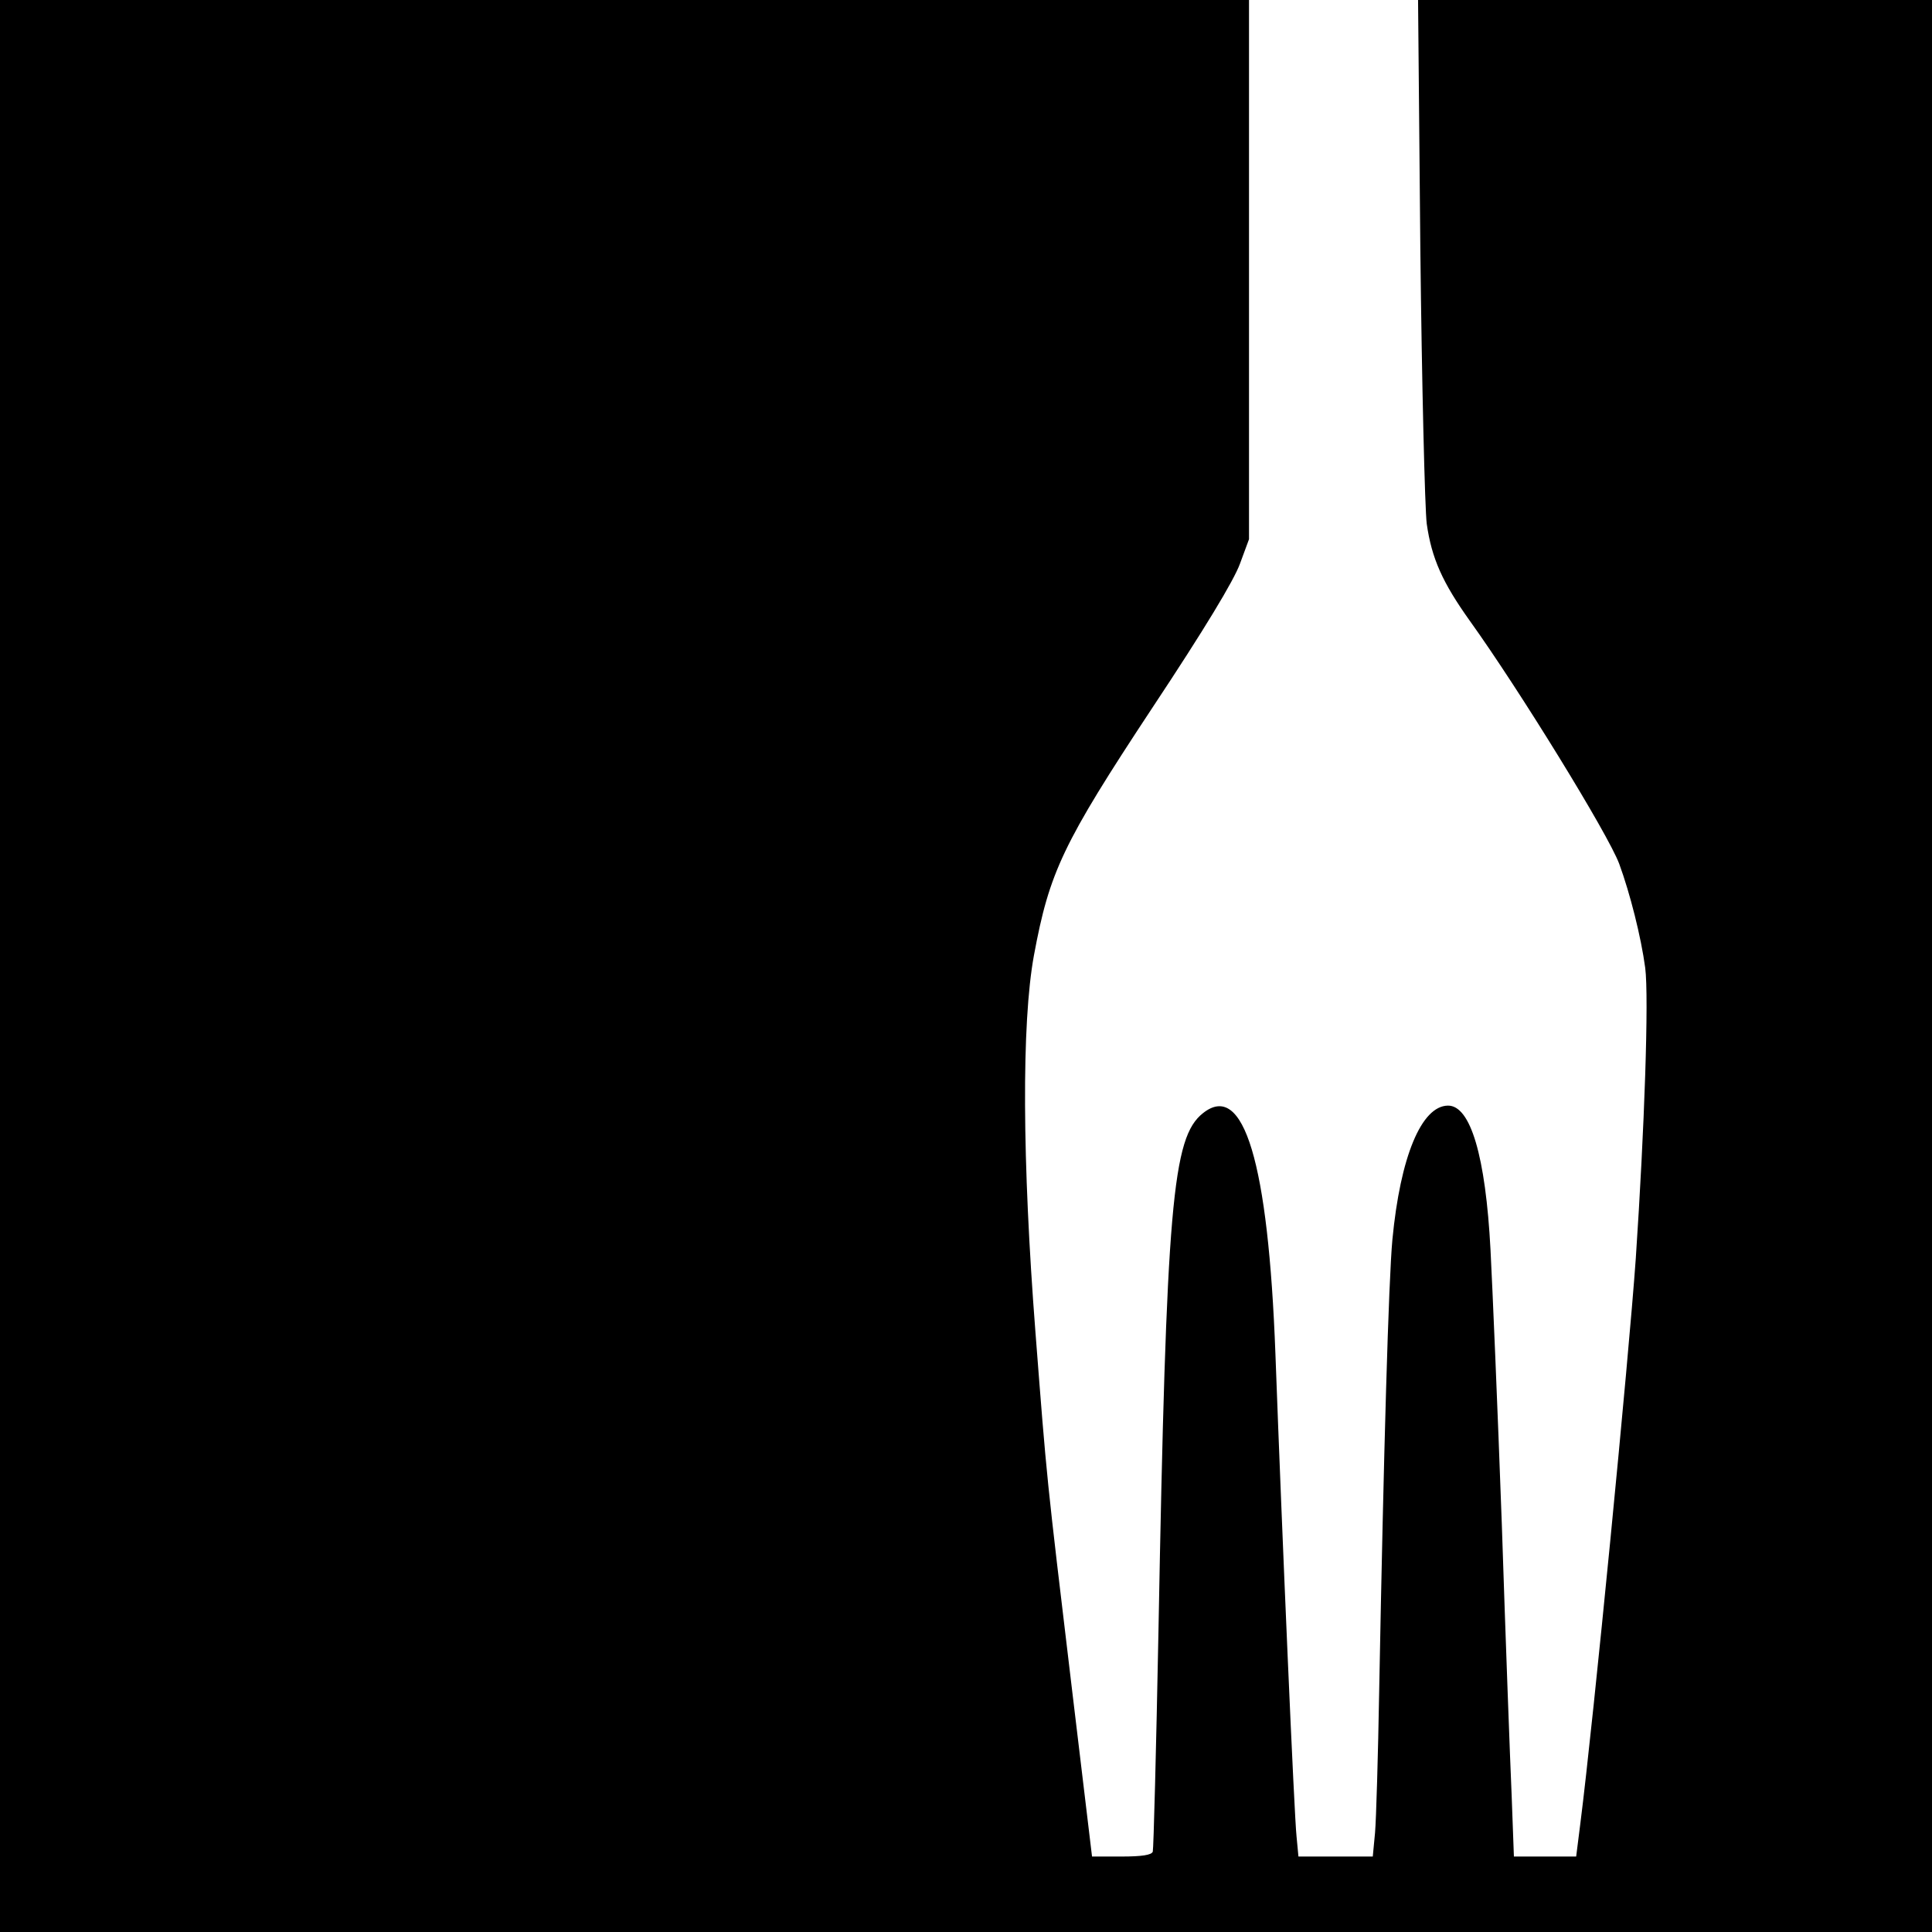
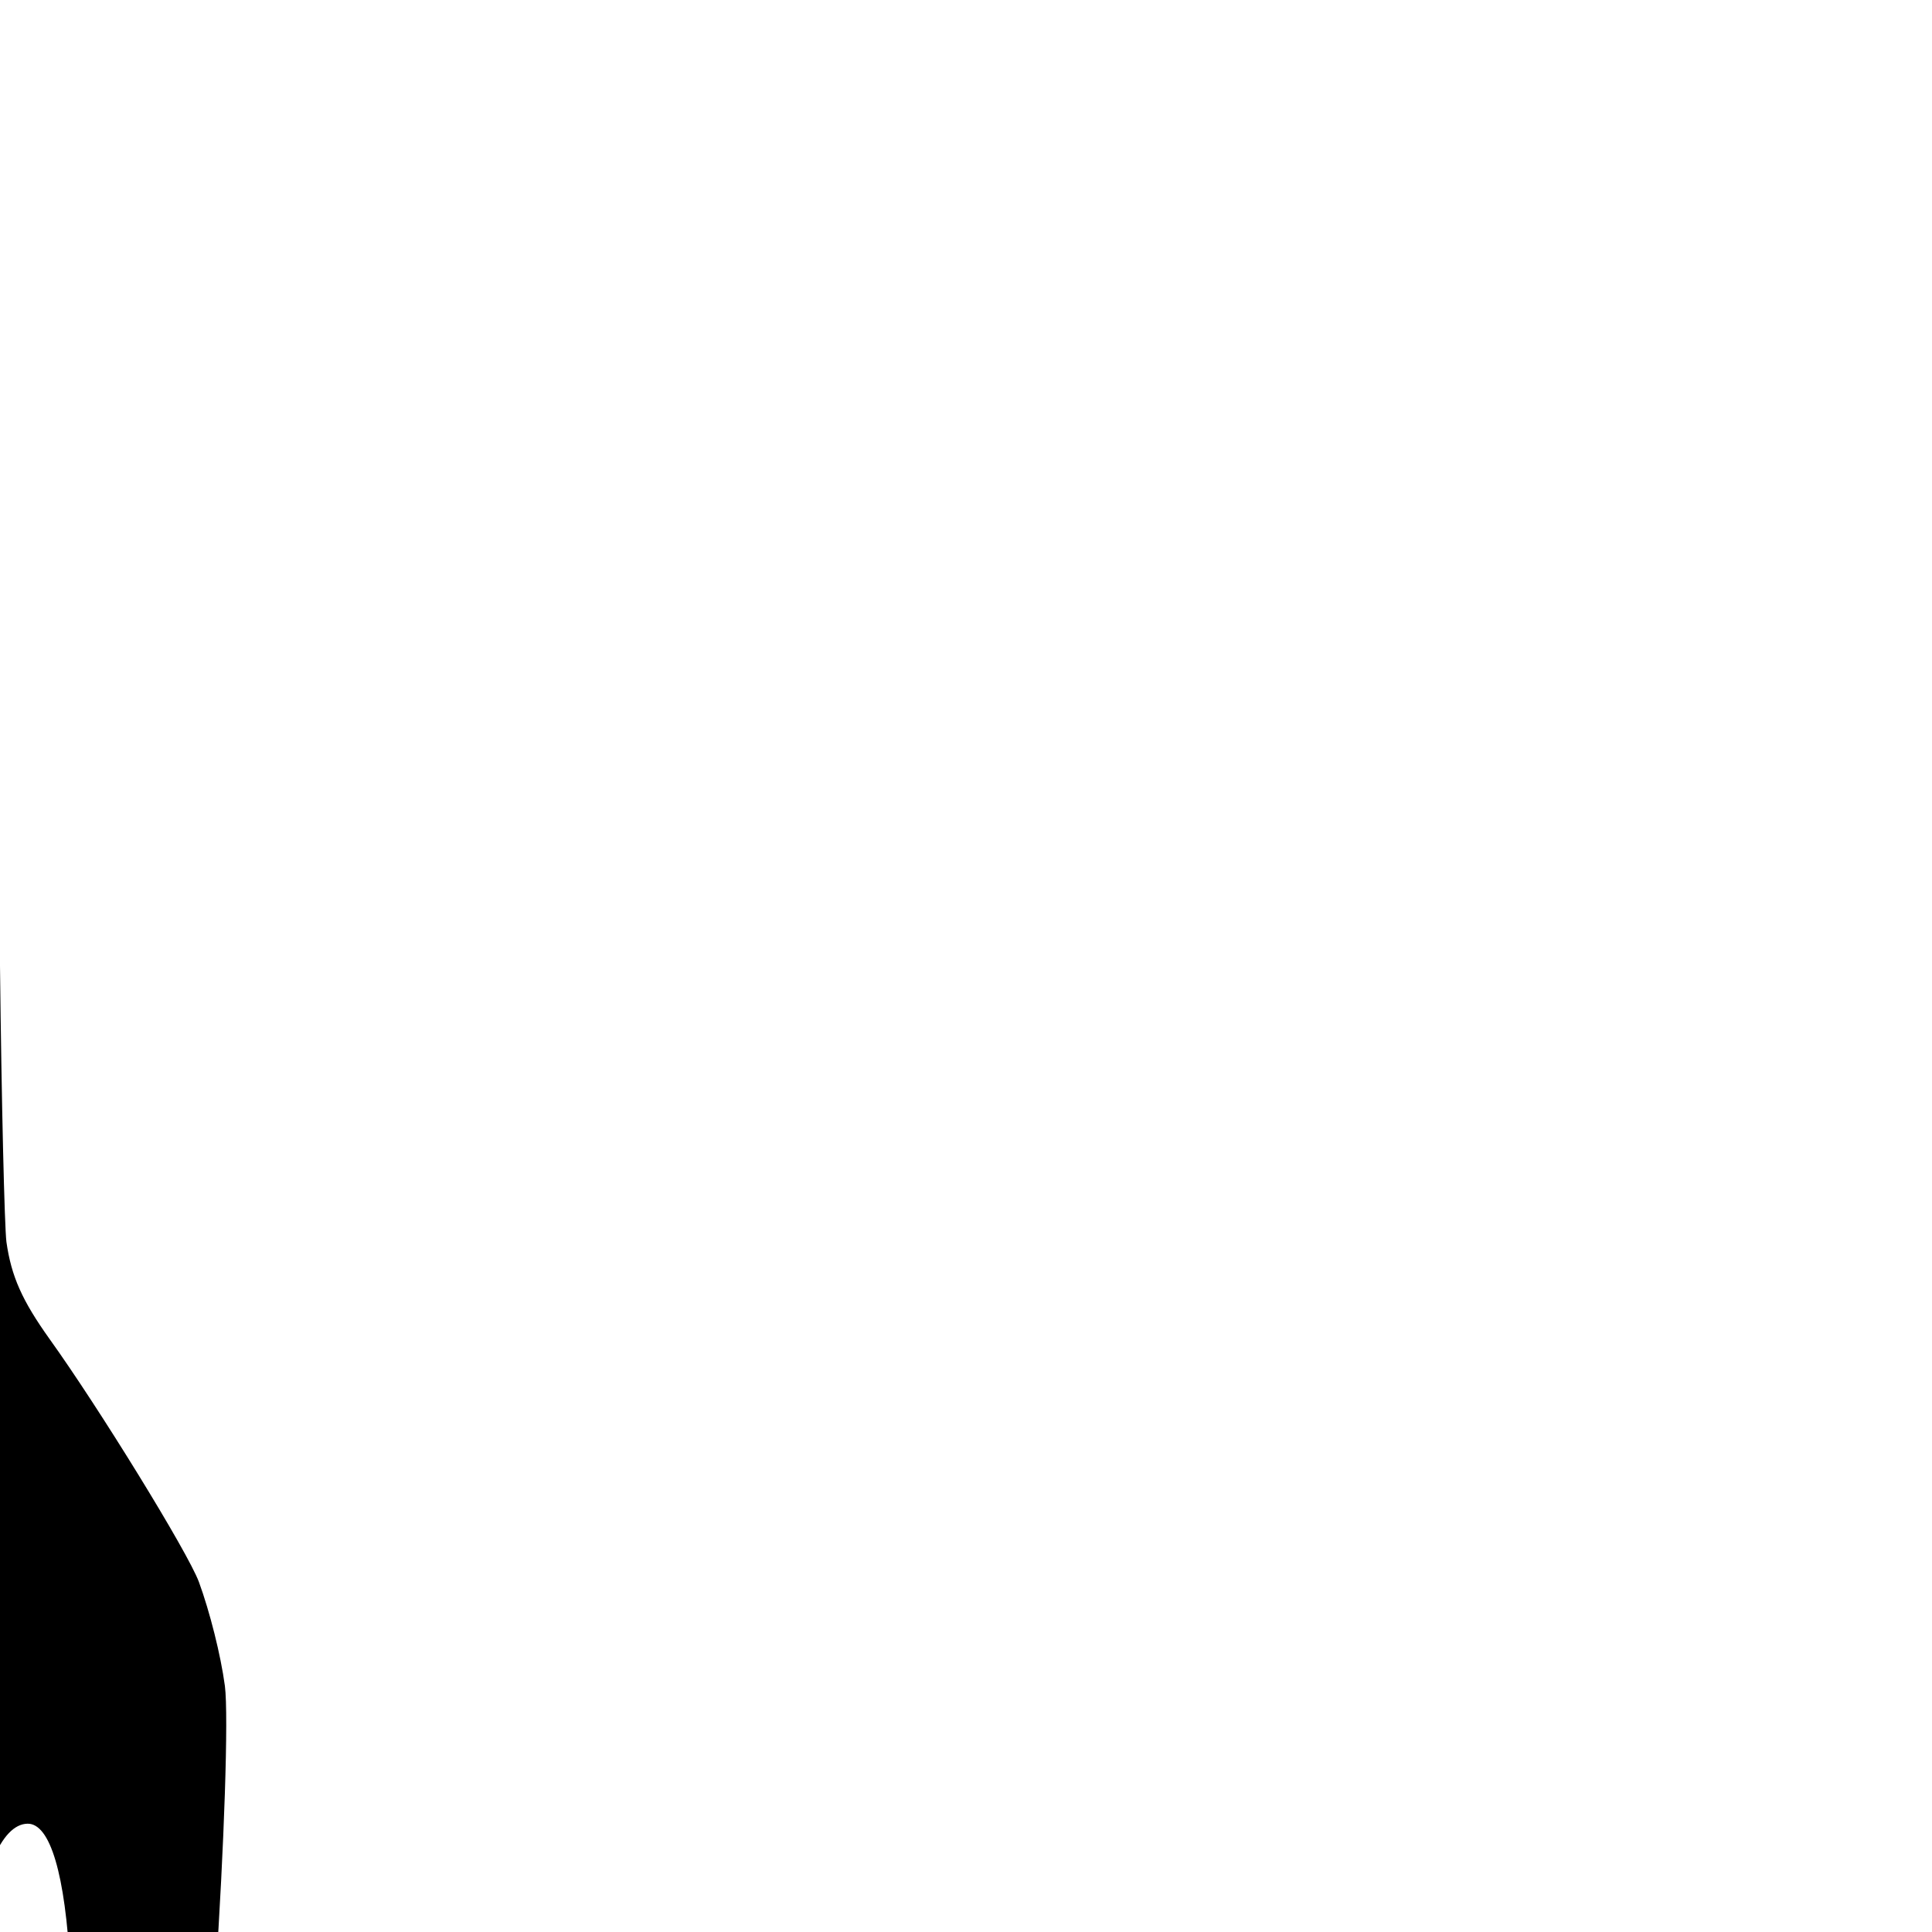
<svg xmlns="http://www.w3.org/2000/svg" version="1.0" width="512pt" height="512pt" viewBox="0 0 512 512" preserveAspectRatio="xMidYMid meet">
  <g transform="translate(0,512) scale(0.1,-0.1)" fill="#000000" stroke="none">
-     <path d="M0 2560 l0 -2560 2560 0 2560 0 0 2560 0 2560 -681 0 -681 0 6 -657 c4 -362 12 -691 17 -731 13 -92 42 -156 114 -257 130 -181 366 -564 396 -644 29 -79 58 -194 69 -276 10 -78 -2 -428 -25 -770 -19 -269 -112 -1224 -147 -1498 l-11 -87 -82 0 -83 0 -6 163 c-4 89 -16 412 -26 717 -11 305 -25 633 -30 728 -13 248 -53 383 -113 382 -70 -1 -126 -135 -147 -355 -10 -107 -23 -555 -35 -1195 -3 -173 -8 -343 -11 -377 l-6 -63 -98 0 -99 0 -5 53 c-6 53 -38 790 -56 1279 -19 508 -84 724 -192 638 -81 -64 -97 -239 -118 -1375 -6 -314 -13 -576 -15 -582 -3 -9 -29 -13 -83 -13 l-78 0 -53 442 c-69 577 -66 548 -97 948 -35 452 -37 818 -4 998 41 221 76 296 313 655 140 211 217 339 233 383 l24 65 0 714 0 715 -1655 0 -1655 0 0 -2560z" />
+     <path d="M0 2560 c4 -362 12 -691 17 -731 13 -92 42 -156 114 -257 130 -181 366 -564 396 -644 29 -79 58 -194 69 -276 10 -78 -2 -428 -25 -770 -19 -269 -112 -1224 -147 -1498 l-11 -87 -82 0 -83 0 -6 163 c-4 89 -16 412 -26 717 -11 305 -25 633 -30 728 -13 248 -53 383 -113 382 -70 -1 -126 -135 -147 -355 -10 -107 -23 -555 -35 -1195 -3 -173 -8 -343 -11 -377 l-6 -63 -98 0 -99 0 -5 53 c-6 53 -38 790 -56 1279 -19 508 -84 724 -192 638 -81 -64 -97 -239 -118 -1375 -6 -314 -13 -576 -15 -582 -3 -9 -29 -13 -83 -13 l-78 0 -53 442 c-69 577 -66 548 -97 948 -35 452 -37 818 -4 998 41 221 76 296 313 655 140 211 217 339 233 383 l24 65 0 714 0 715 -1655 0 -1655 0 0 -2560z" />
  </g>
</svg>